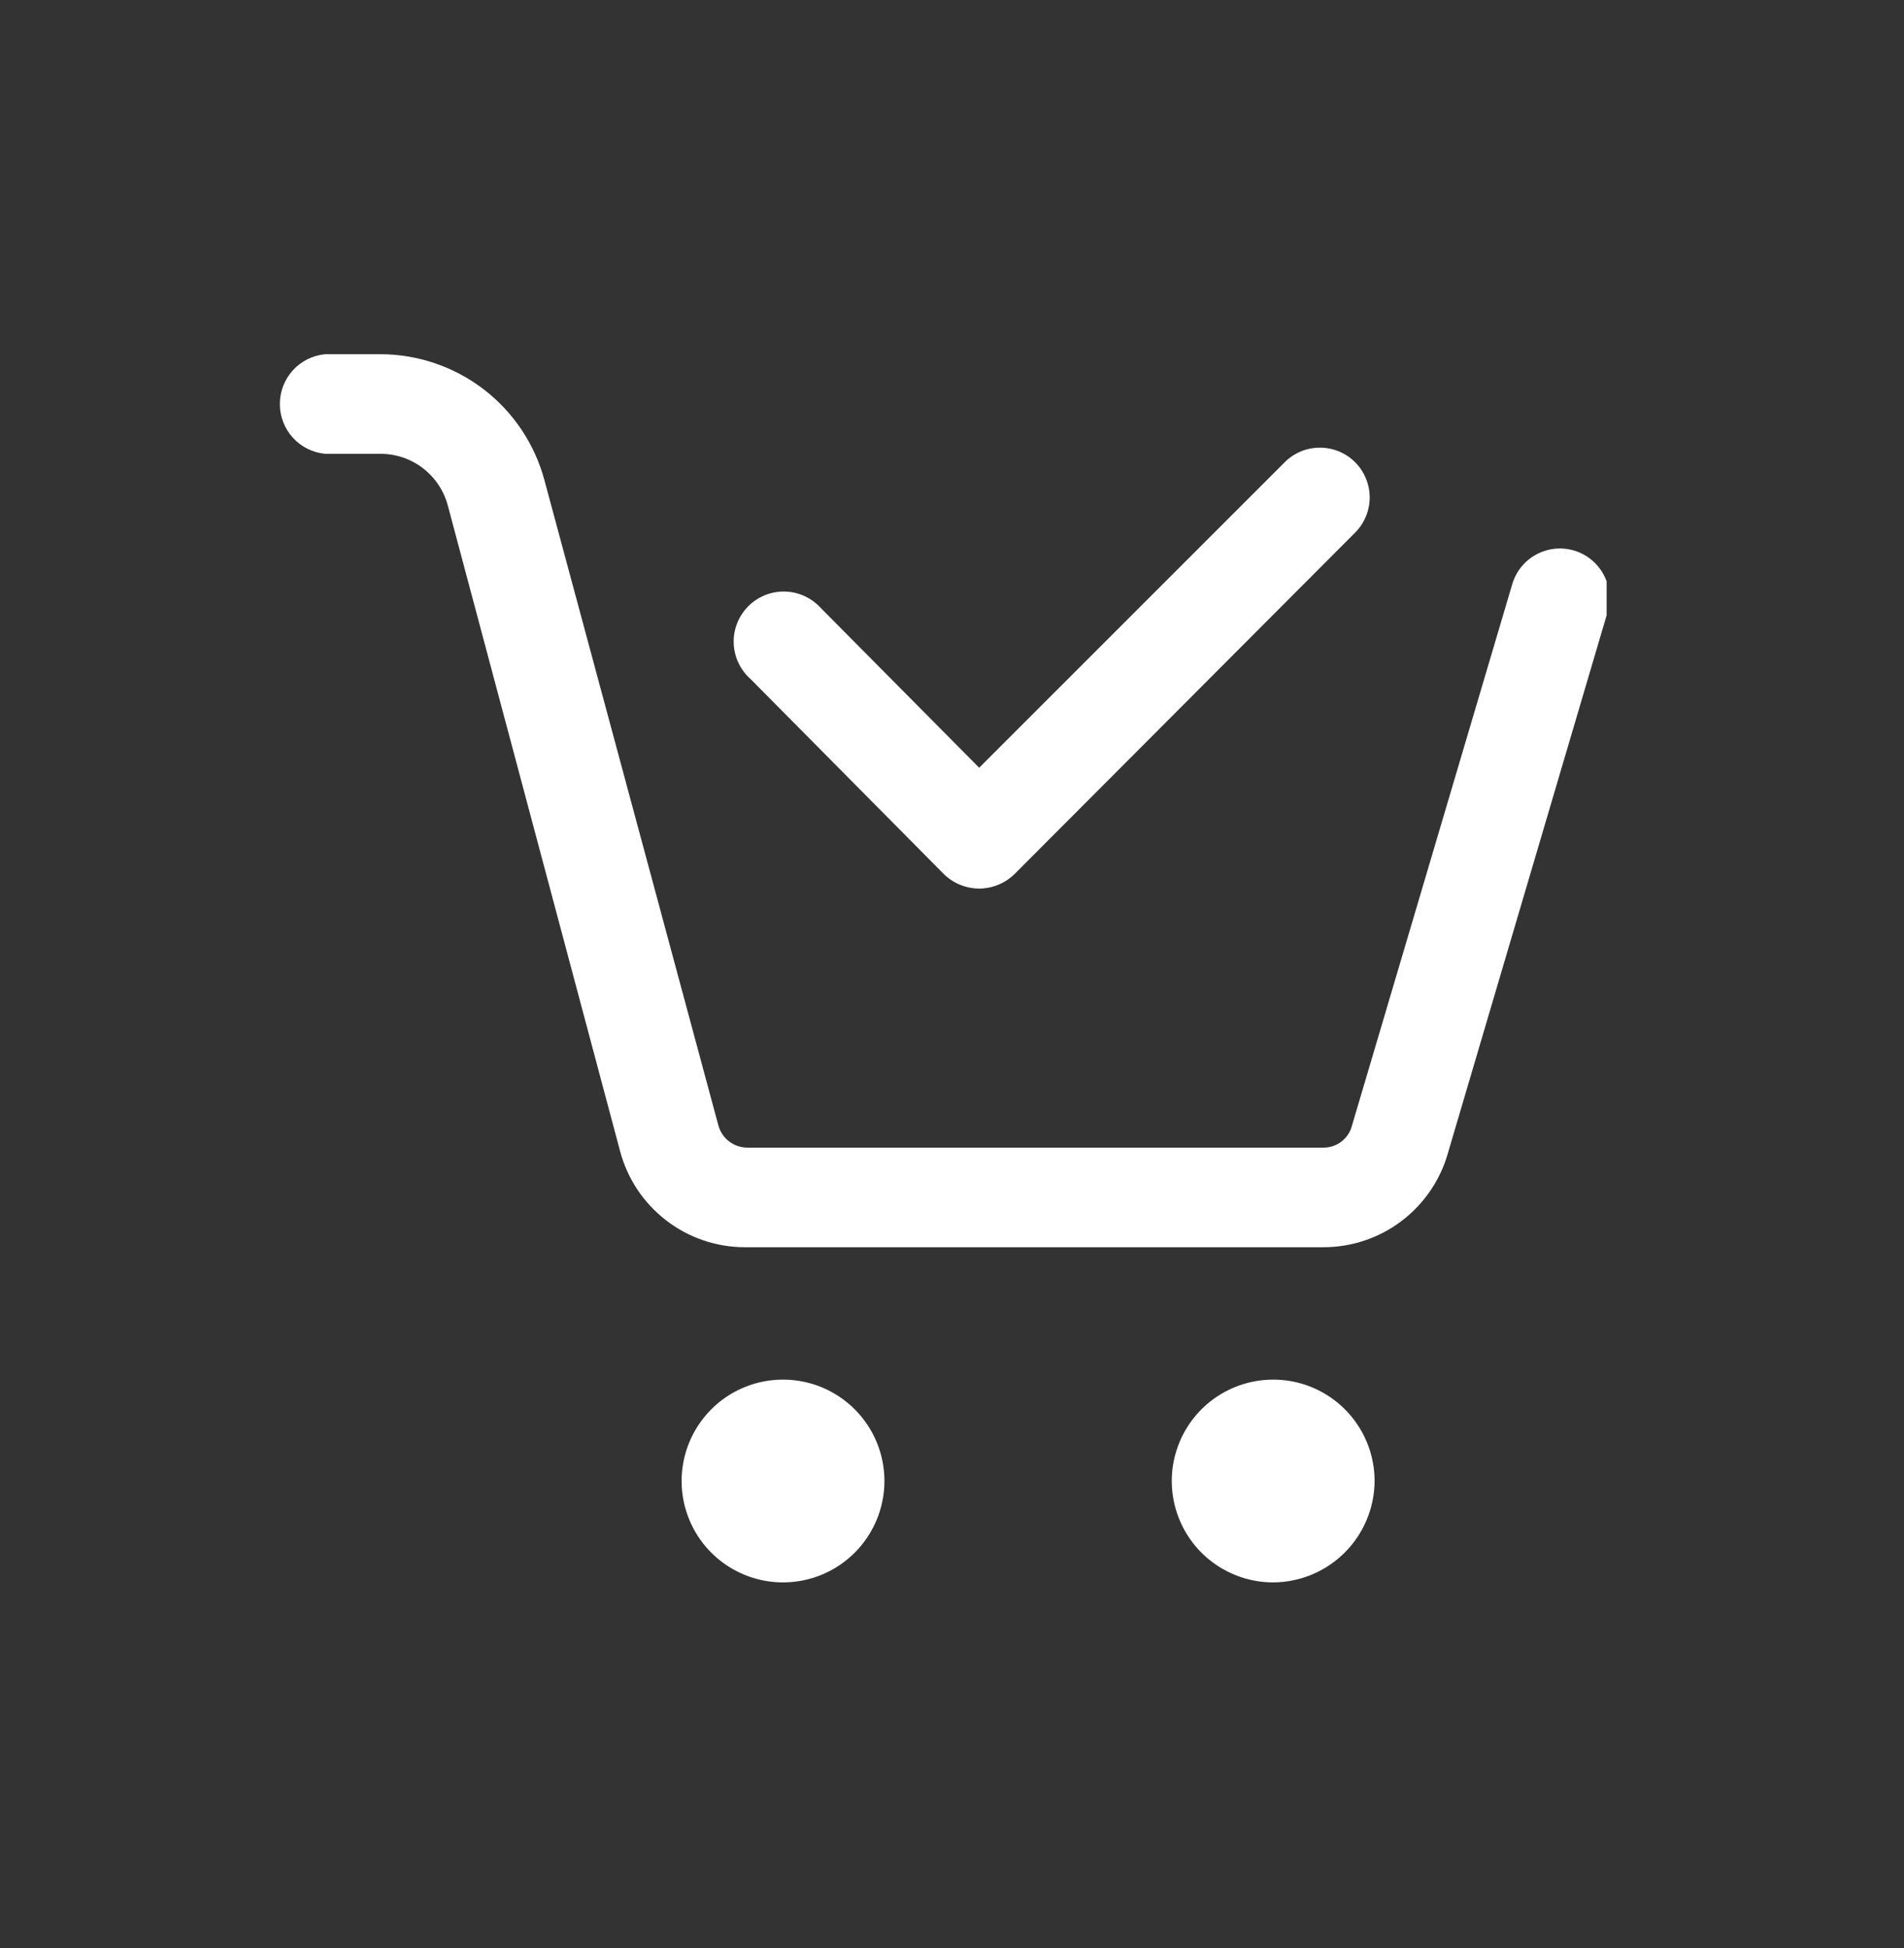
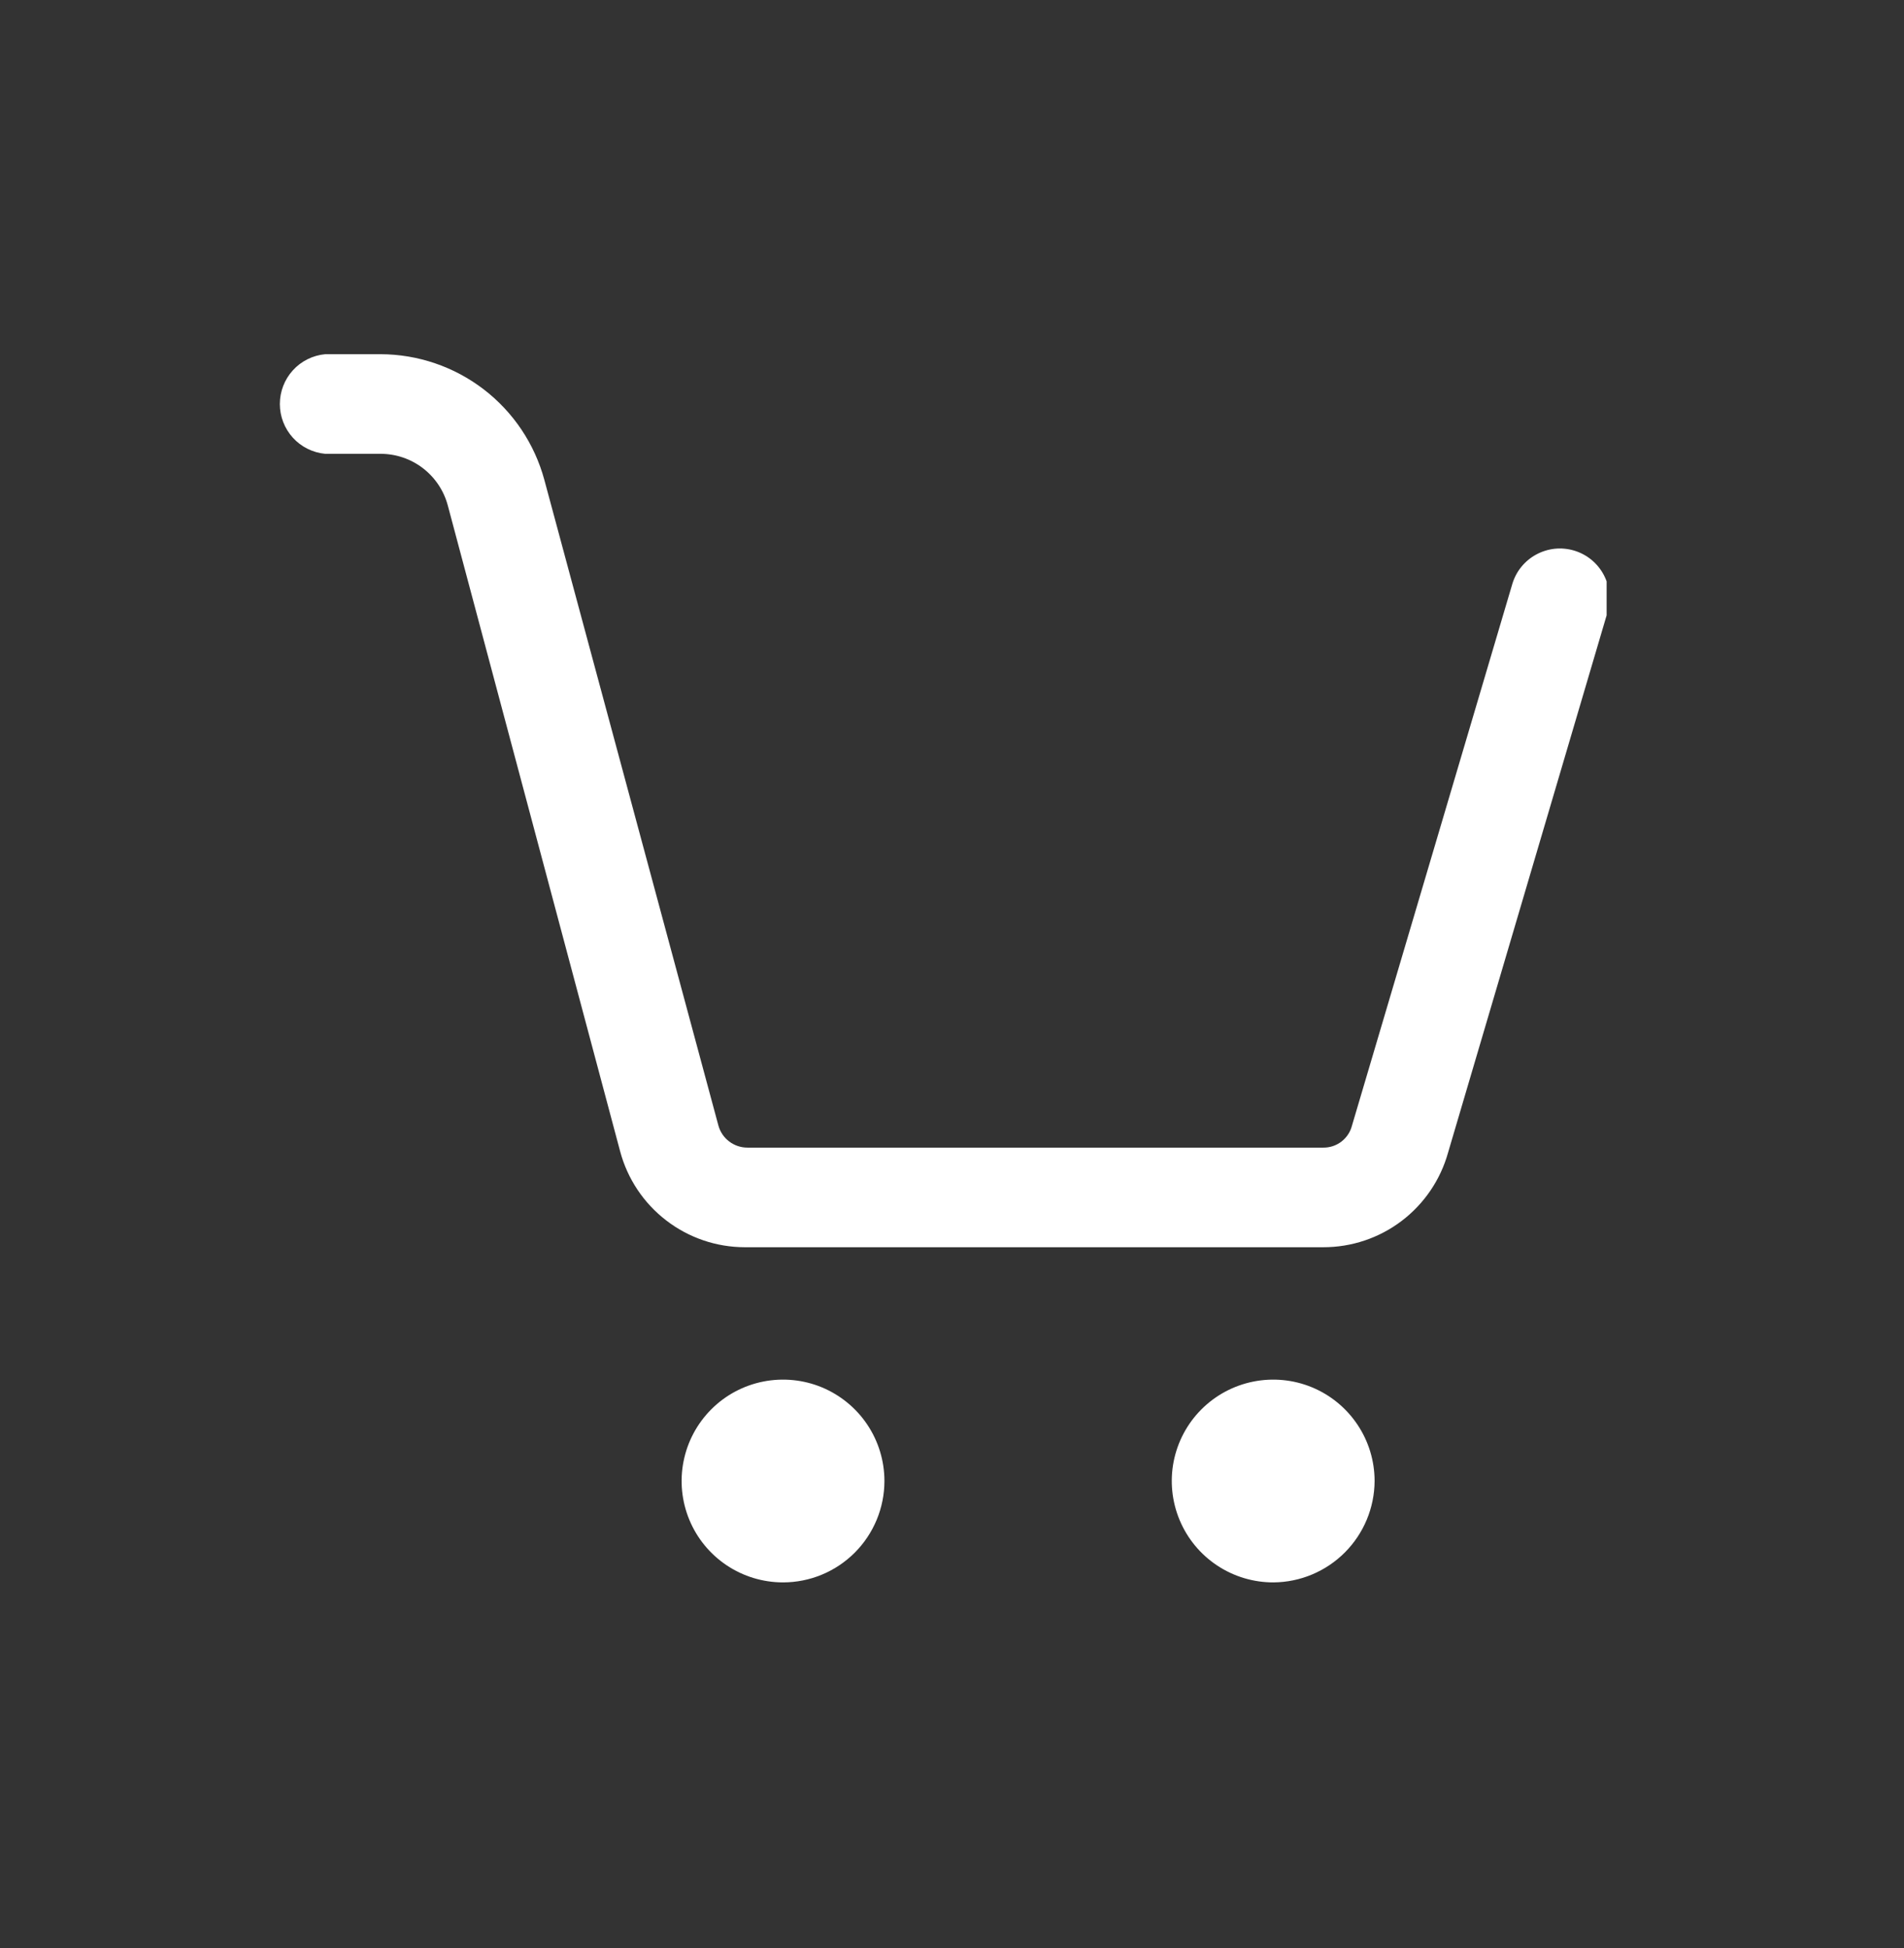
<svg xmlns="http://www.w3.org/2000/svg" width="43" height="44" viewBox="0 0 43 44" fill="none">
  <rect x="0" y="0" width="43" height="44" fill="#333333" stroke="none" />
  <g clip-path="url(#clip0_7722_77292)">
-     <path d="M22.114 20.07C21.814 20.068 21.527 19.95 21.314 19.74L16.954 15.34C16.838 15.238 16.744 15.114 16.678 14.974C16.612 14.835 16.575 14.683 16.57 14.529C16.564 14.375 16.591 14.221 16.647 14.078C16.704 13.934 16.789 13.804 16.898 13.694C17.006 13.585 17.136 13.499 17.28 13.441C17.423 13.384 17.576 13.357 17.73 13.361C17.885 13.365 18.036 13.401 18.176 13.466C18.316 13.531 18.441 13.625 18.544 13.74L22.114 17.34L29.014 10.44C29.118 10.335 29.242 10.253 29.378 10.196C29.515 10.14 29.661 10.111 29.809 10.111C29.956 10.111 30.102 10.14 30.239 10.196C30.375 10.253 30.499 10.335 30.604 10.44C30.708 10.544 30.791 10.668 30.847 10.805C30.904 10.941 30.933 11.087 30.933 11.235C30.933 11.383 30.904 11.529 30.847 11.665C30.791 11.802 30.708 11.925 30.604 12.03L22.914 19.74C22.7 19.95 22.413 20.068 22.114 20.07V20.07Z" fill="white" />
    <path d="M17.684 35.74C17.231 35.74 16.788 35.606 16.411 35.354C16.035 35.102 15.741 34.745 15.568 34.326C15.395 33.908 15.349 33.447 15.438 33.003C15.526 32.559 15.744 32.151 16.064 31.831C16.384 31.51 16.793 31.292 17.237 31.204C17.681 31.116 18.142 31.161 18.56 31.334C18.978 31.508 19.336 31.801 19.588 32.178C19.839 32.554 19.974 32.997 19.974 33.45C19.974 34.057 19.732 34.64 19.303 35.069C18.873 35.499 18.291 35.74 17.684 35.74ZM17.684 33.42C17.684 33.42 17.704 33.42 17.684 33.42V33.42Z" fill="white" />
    <path d="M28.764 35.74C28.31 35.742 27.867 35.609 27.489 35.359C27.111 35.108 26.816 34.752 26.641 34.333C26.466 33.915 26.419 33.454 26.506 33.009C26.594 32.564 26.811 32.155 27.131 31.834C27.451 31.513 27.859 31.294 28.303 31.205C28.748 31.116 29.209 31.16 29.628 31.333C30.047 31.506 30.405 31.8 30.657 32.177C30.909 32.553 31.044 32.996 31.044 33.45C31.041 34.055 30.8 34.634 30.373 35.063C29.947 35.491 29.368 35.735 28.764 35.74Z" fill="white" />
    <path d="M16.824 28.17C16.18 28.17 15.555 27.957 15.045 27.564C14.535 27.172 14.169 26.622 14.004 26L10.114 11.42C10.025 11.084 9.828 10.788 9.553 10.576C9.278 10.364 8.941 10.25 8.594 10.25H7.344C7.064 10.224 6.803 10.094 6.614 9.886C6.425 9.678 6.32 9.406 6.32 9.125C6.32 8.844 6.425 8.572 6.614 8.364C6.803 8.156 7.064 8.026 7.344 8H8.594C9.437 8.002 10.256 8.281 10.924 8.794C11.593 9.307 12.074 10.026 12.294 10.84L16.224 25.42C16.263 25.564 16.349 25.692 16.469 25.782C16.588 25.872 16.734 25.921 16.884 25.92H29.884C30.032 25.922 30.178 25.874 30.296 25.783C30.414 25.692 30.498 25.564 30.534 25.42L34.154 13.19C34.196 13.049 34.265 12.917 34.358 12.803C34.451 12.689 34.565 12.594 34.695 12.524C34.824 12.454 34.966 12.41 35.113 12.394C35.259 12.379 35.407 12.393 35.549 12.435C35.69 12.477 35.821 12.546 35.936 12.639C36.05 12.732 36.145 12.847 36.215 12.976C36.285 13.106 36.329 13.248 36.344 13.394C36.359 13.541 36.346 13.689 36.304 13.83L32.704 26.03C32.533 26.646 32.164 27.189 31.655 27.576C31.145 27.963 30.523 28.171 29.884 28.17H16.884H16.824Z" fill="white" />
  </g>
  <defs>
    <clipPath id="clip0_7722_77292">
      <rect width="30.06" height="27.74" fill="white" transform="translate(6.224 8)" />
    </clipPath>
  </defs>
</svg>